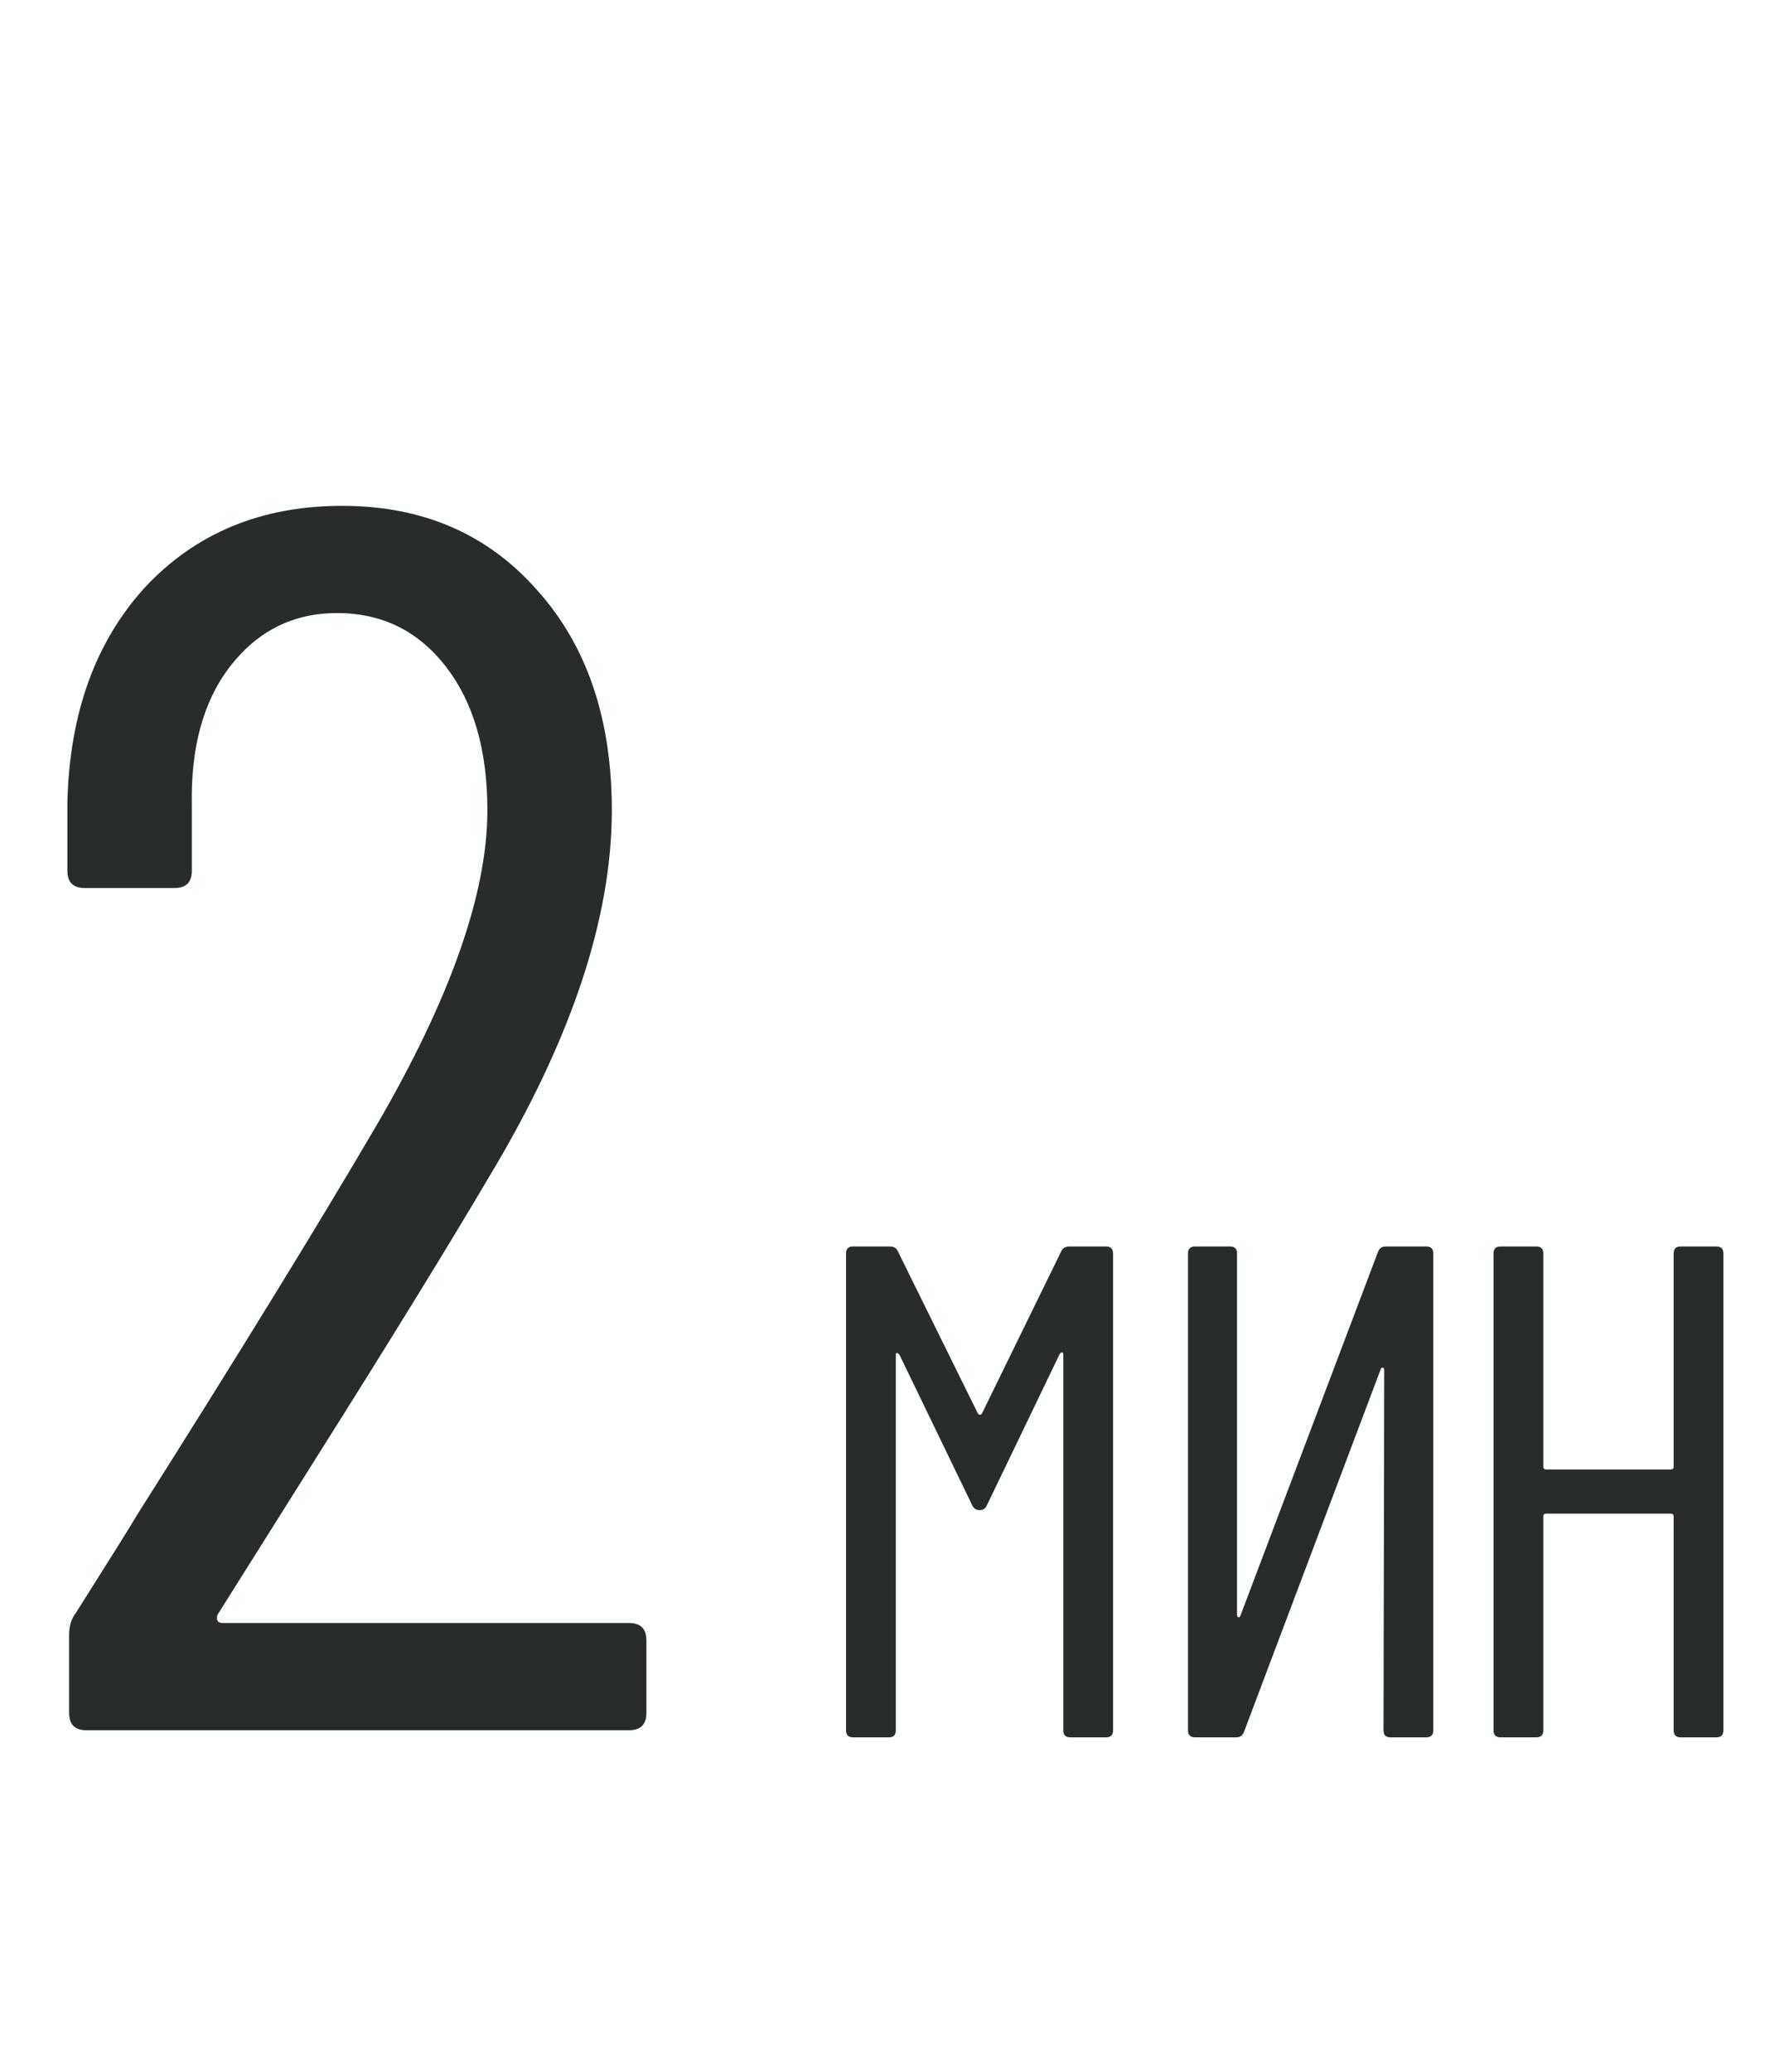
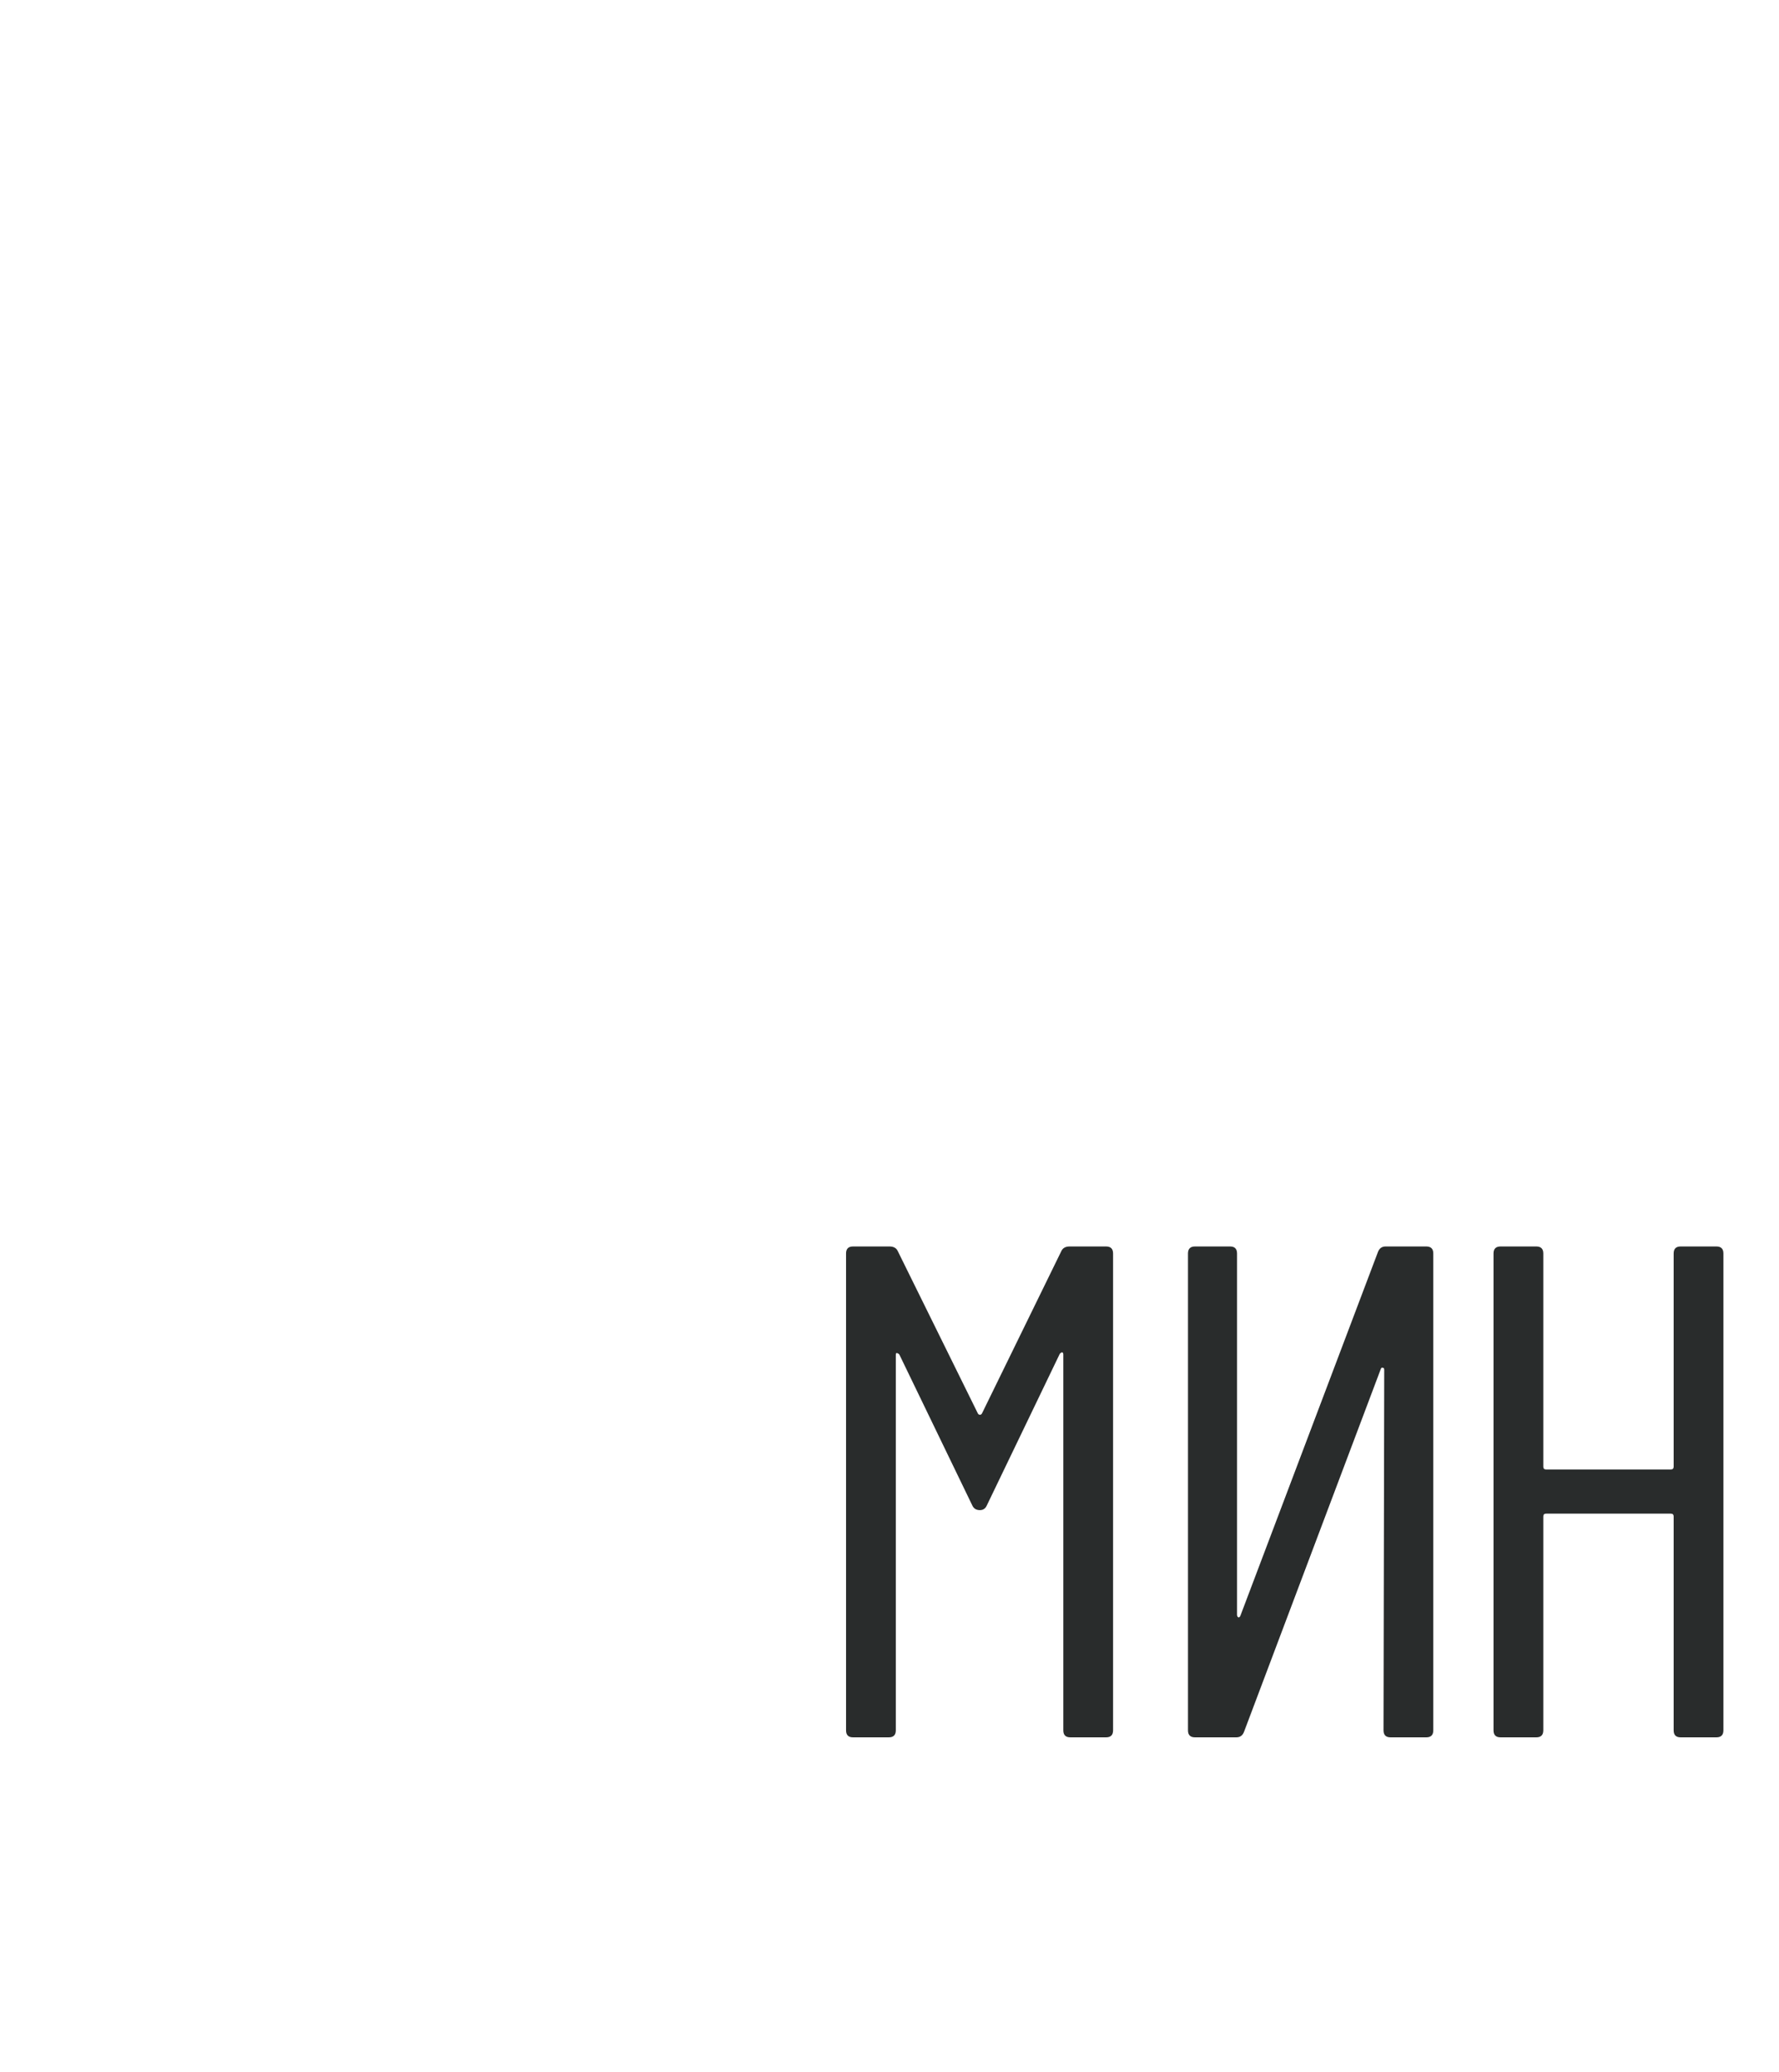
<svg xmlns="http://www.w3.org/2000/svg" width="250" height="291" viewBox="0 0 250 291" fill="none">
-   <path d="M30.603 226.727C30.441 227.051 30.441 227.375 30.603 227.699C30.765 227.861 31.008 227.942 31.331 227.942H88.408C90.027 227.942 90.837 228.751 90.837 230.37V240.571C90.837 242.19 90.027 243 88.408 243H12.144C10.525 243 9.715 242.19 9.715 240.571V229.642C9.715 228.346 10.039 227.294 10.687 226.484C15.706 218.55 18.54 214.017 19.187 212.883C33.436 190.376 44.69 172.08 52.947 157.993C63.31 140.182 68.492 125.447 68.492 113.789C68.492 105.369 66.549 98.649 62.663 93.63C58.776 88.61 53.676 86.101 47.361 86.101C41.208 86.101 36.189 88.61 32.303 93.63C28.579 98.487 26.798 104.964 26.959 113.06V122.29C26.959 123.909 26.15 124.718 24.531 124.718H11.901C10.282 124.718 9.472 123.909 9.472 122.29V112.574C9.796 100.107 13.439 90.068 20.402 82.457C27.526 74.847 36.756 71.042 48.09 71.042C59.424 71.042 68.573 75.009 75.535 82.943C82.498 90.715 85.979 100.997 85.979 113.789C85.979 129.009 80.231 146.173 68.734 165.279C62.906 175.156 54.729 188.433 44.204 205.111L30.603 226.727Z" fill="#292C2C" />
  <path d="M149.129 175.749C149.326 175.289 149.72 175.059 150.311 175.059H155.433C156.089 175.059 156.418 175.388 156.418 176.044V243.015C156.418 243.672 156.089 244 155.433 244H150.41C149.753 244 149.425 243.672 149.425 243.015V190.226C149.425 190.029 149.359 189.931 149.228 189.931C149.162 189.931 149.064 189.996 148.933 190.128L138.69 211.401C138.493 211.861 138.165 212.09 137.705 212.09C137.18 212.09 136.819 211.861 136.622 211.401L126.379 190.226C126.248 190.095 126.116 190.029 125.985 190.029C125.919 190.029 125.887 190.128 125.887 190.325V243.015C125.887 243.672 125.558 244 124.902 244H119.879C119.222 244 118.894 243.672 118.894 243.015V176.044C118.894 175.388 119.222 175.059 119.879 175.059H125C125.591 175.059 125.985 175.289 126.182 175.749L137.41 198.499C137.475 198.63 137.574 198.696 137.705 198.696C137.836 198.696 137.935 198.63 138 198.499L149.129 175.749ZM235.195 176.044C235.195 175.388 235.523 175.059 236.179 175.059H241.202C241.859 175.059 242.187 175.388 242.187 176.044V243.015C242.187 243.672 241.859 244 241.202 244H236.179C235.523 244 235.195 243.672 235.195 243.015V212.977C235.195 212.714 235.063 212.583 234.801 212.583H217.27C217.007 212.583 216.876 212.714 216.876 212.977V243.015C216.876 243.672 216.548 244 215.891 244H210.868C210.212 244 209.883 243.672 209.883 243.015V176.044C209.883 175.388 210.212 175.059 210.868 175.059H215.891C216.548 175.059 216.876 175.388 216.876 176.044V205.984C216.876 206.247 217.007 206.378 217.27 206.378H234.801C235.063 206.378 235.195 206.247 235.195 205.984V176.044Z" fill="#292C2C" />
  <path d="M173.84 176.044C173.84 175.388 173.512 175.059 172.856 175.059H167.931C167.275 175.059 166.946 175.388 166.946 176.044V243.015C166.946 243.672 167.275 244 167.931 244H173.742C174.267 244 174.628 243.737 174.825 243.212L194.03 192.294C194.096 192.098 194.194 192.032 194.326 192.098C194.457 192.098 194.523 192.196 194.523 192.393L194.424 243.015C194.424 243.672 194.753 244 195.409 244H200.432C201.088 244 201.417 243.672 201.417 243.015V176.044C201.417 175.388 201.088 175.059 200.432 175.059H194.72C194.194 175.059 193.833 175.322 193.636 175.847L174.333 226.863C174.267 227.06 174.169 227.159 174.037 227.159C173.906 227.093 173.84 226.962 173.84 226.765V176.044Z" fill="#292C2C" />
</svg>